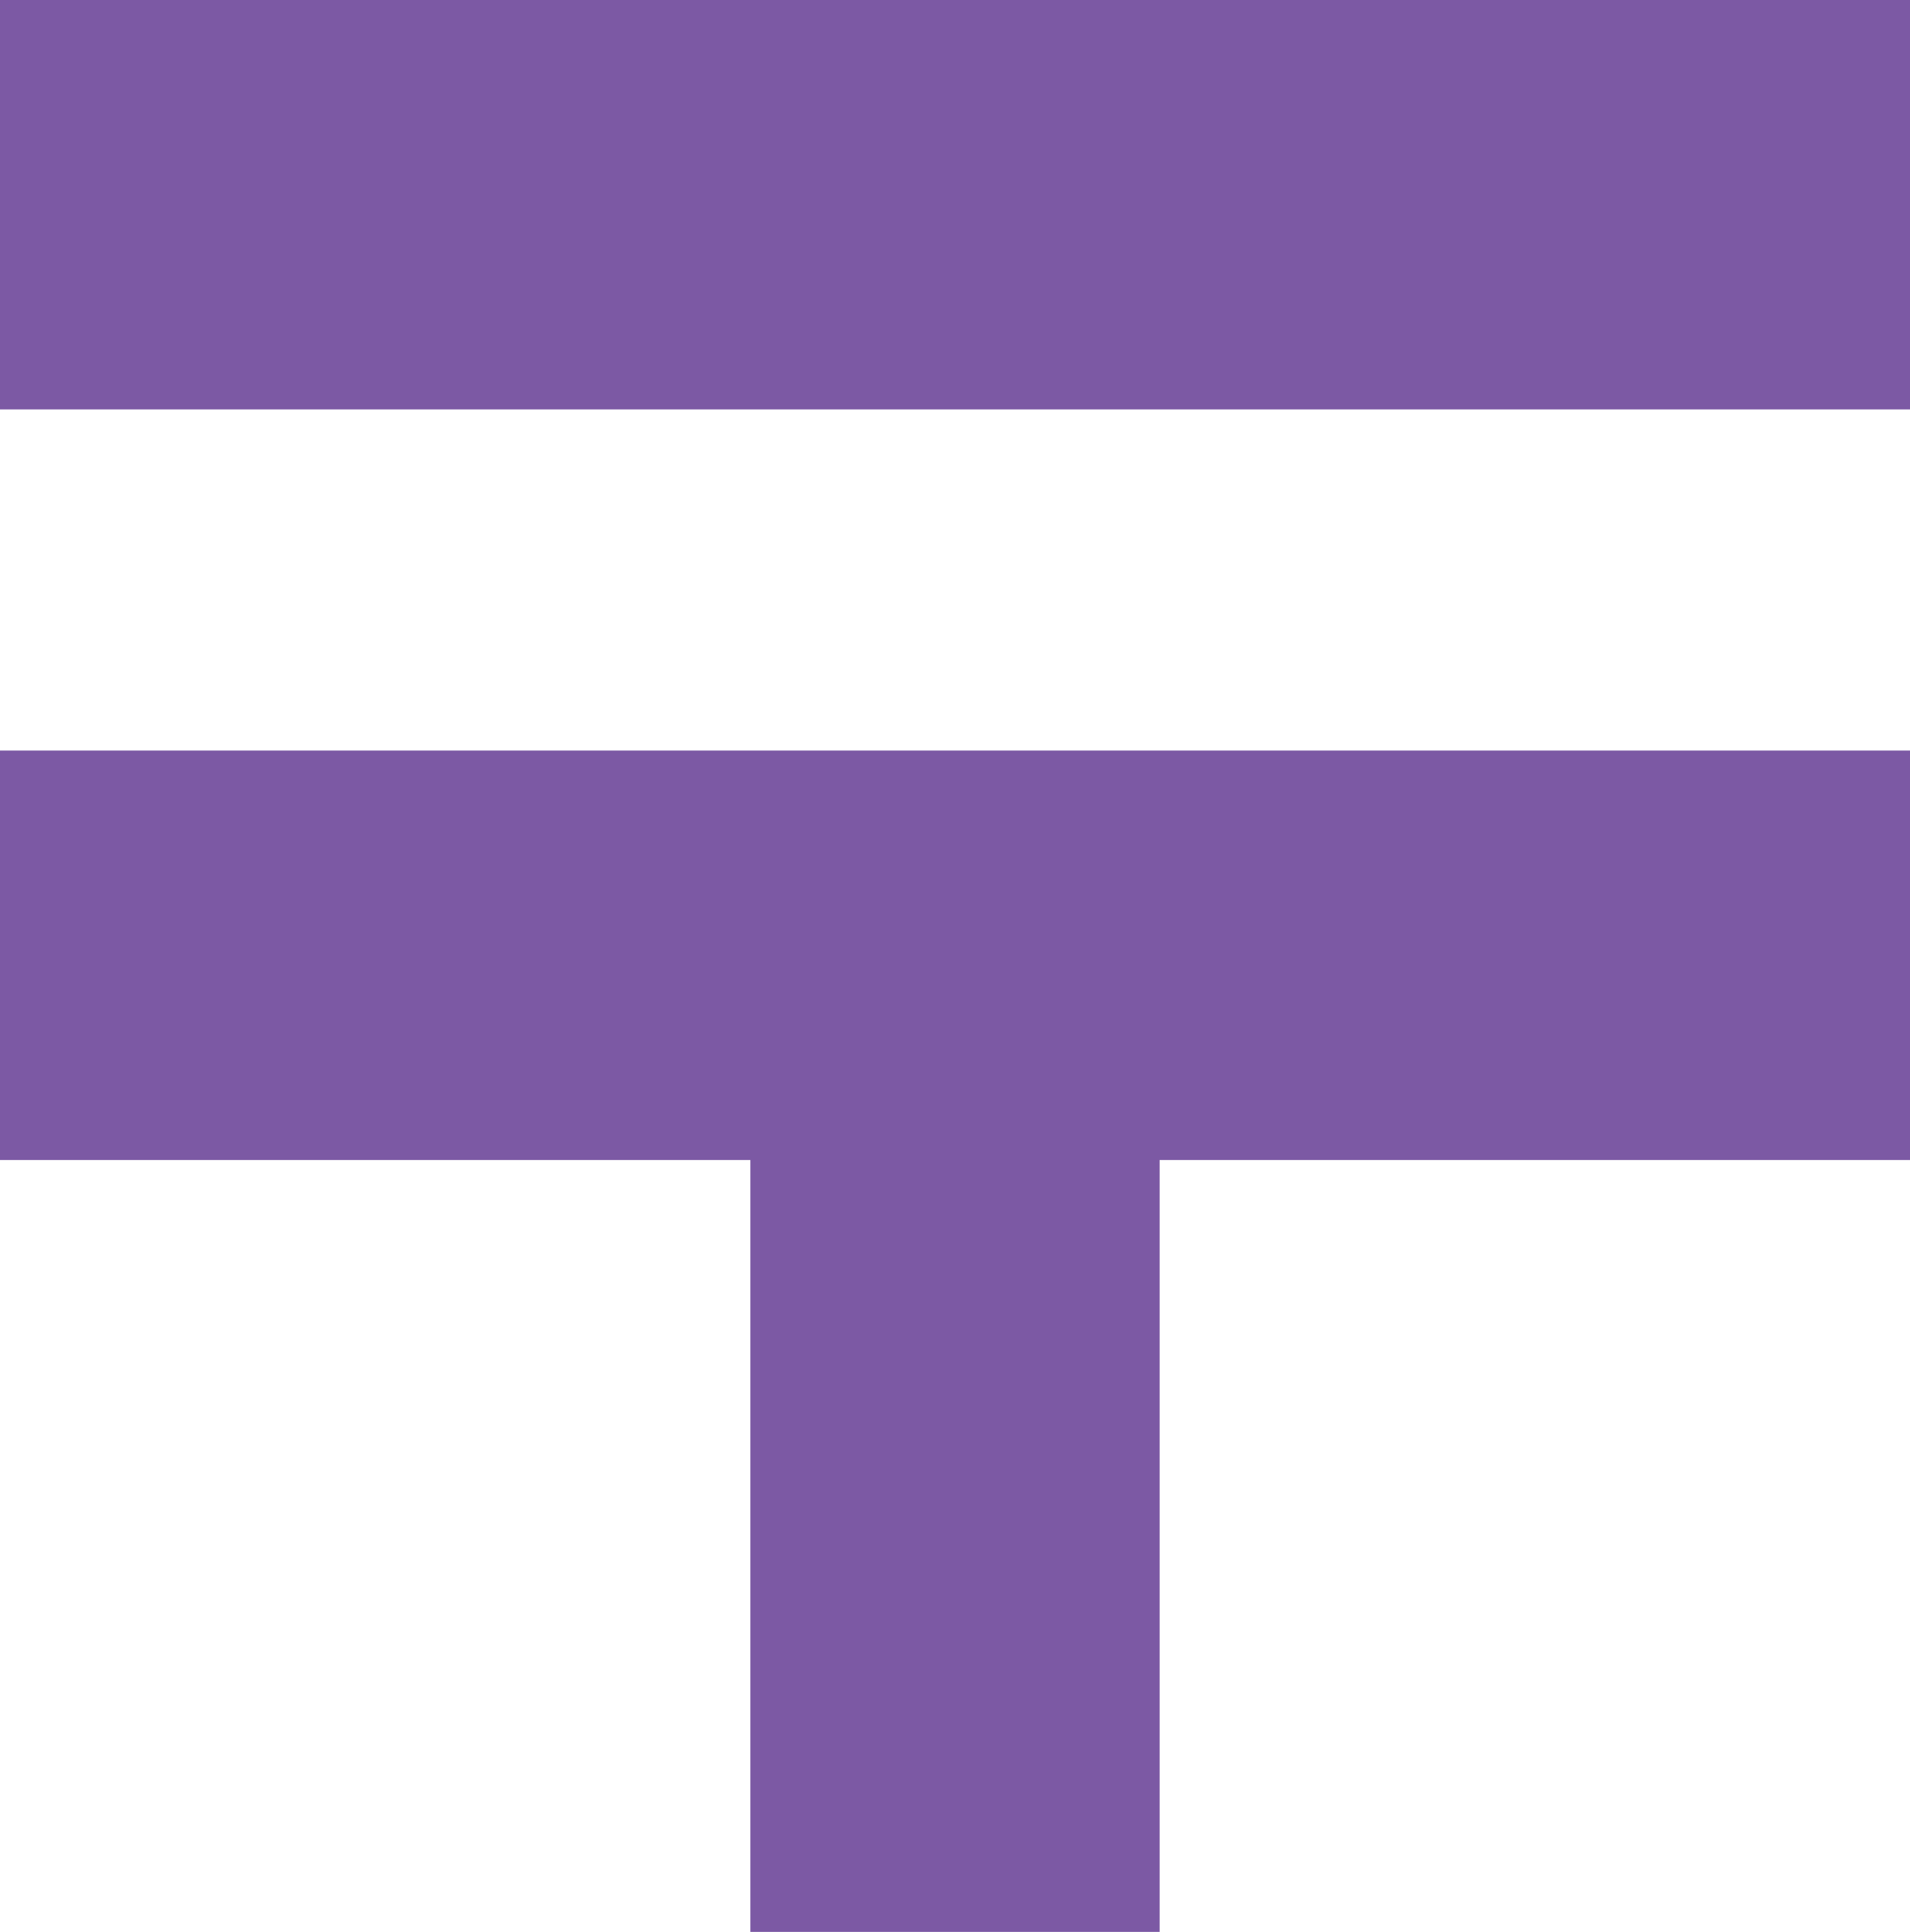
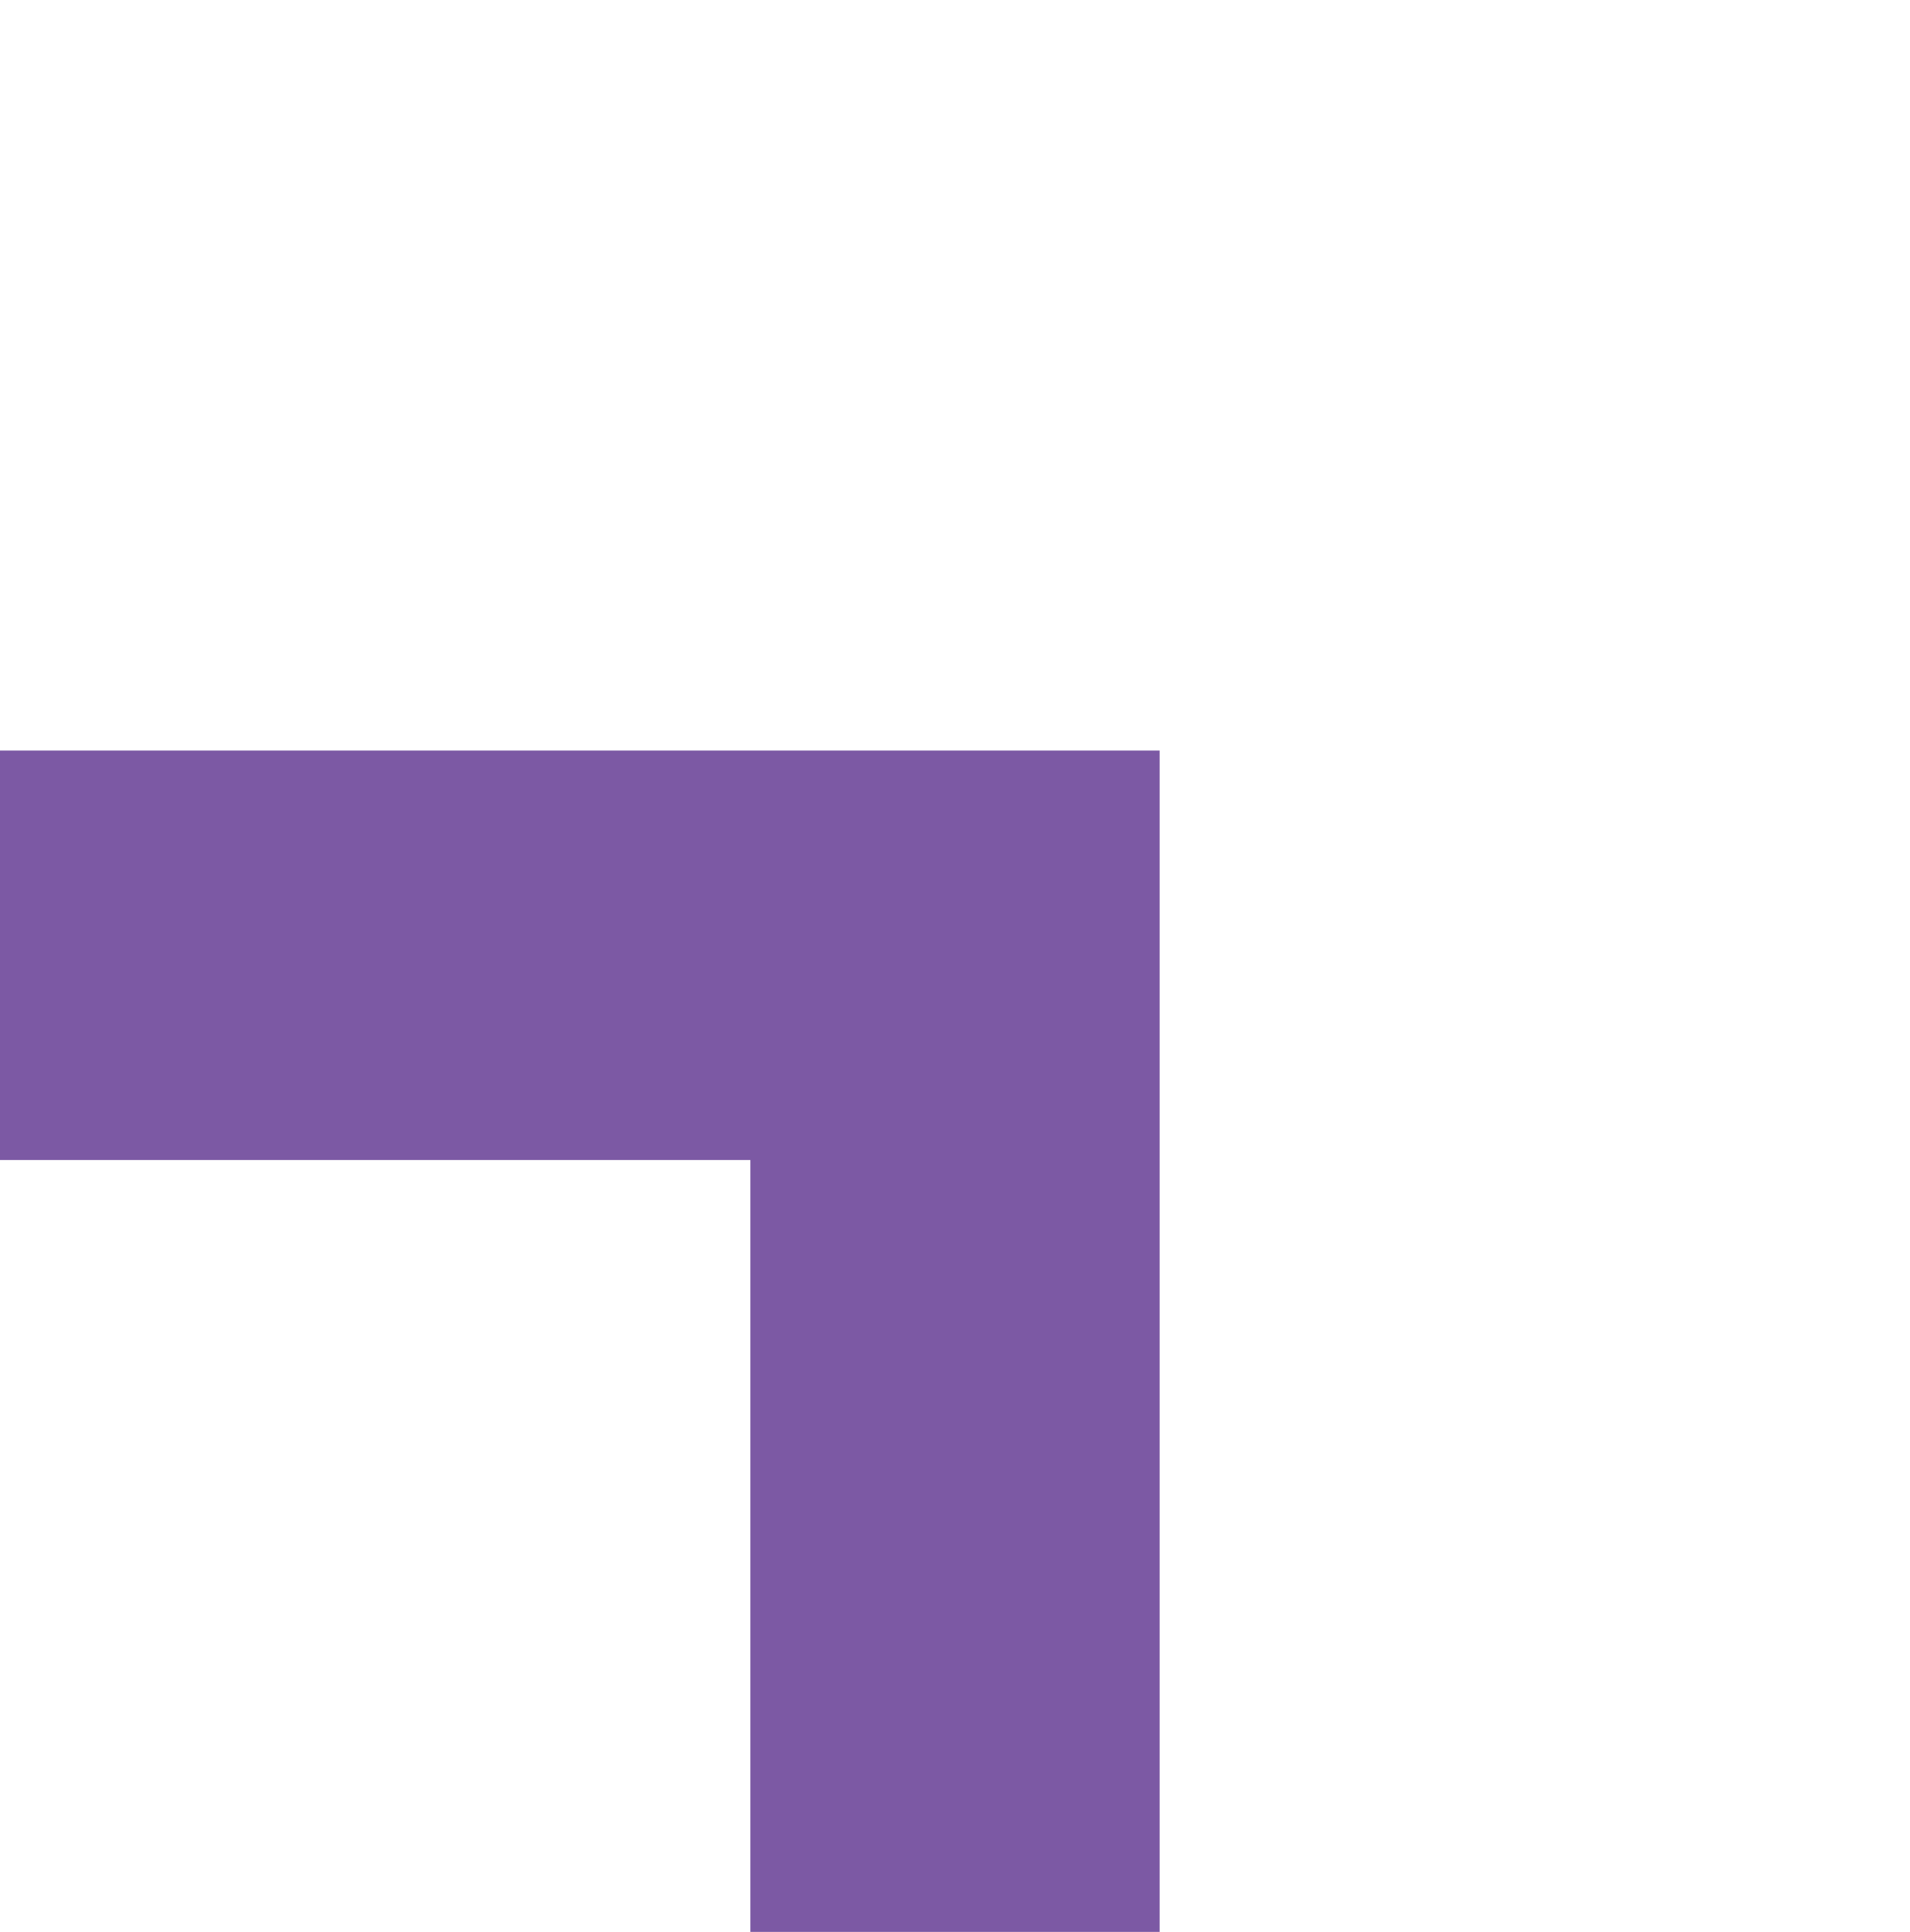
<svg xmlns="http://www.w3.org/2000/svg" width="44.183" height="44.676" viewBox="0 0 44.183 44.676">
  <g transform="translate(-2.823)">
-     <rect width="44.183" height="9.468" transform="translate(2.823)" fill="#7c59a4" />
-     <path d="M2.823,208.395H20.181v17.85h9.467v-17.85H47.006v-9.468H2.823Z" transform="translate(0 -181.569)" fill="#7c59a4" />
+     <path d="M2.823,208.395H20.181v17.85h9.467v-17.85v-9.468H2.823Z" transform="translate(0 -181.569)" fill="#7c59a4" />
  </g>
</svg>